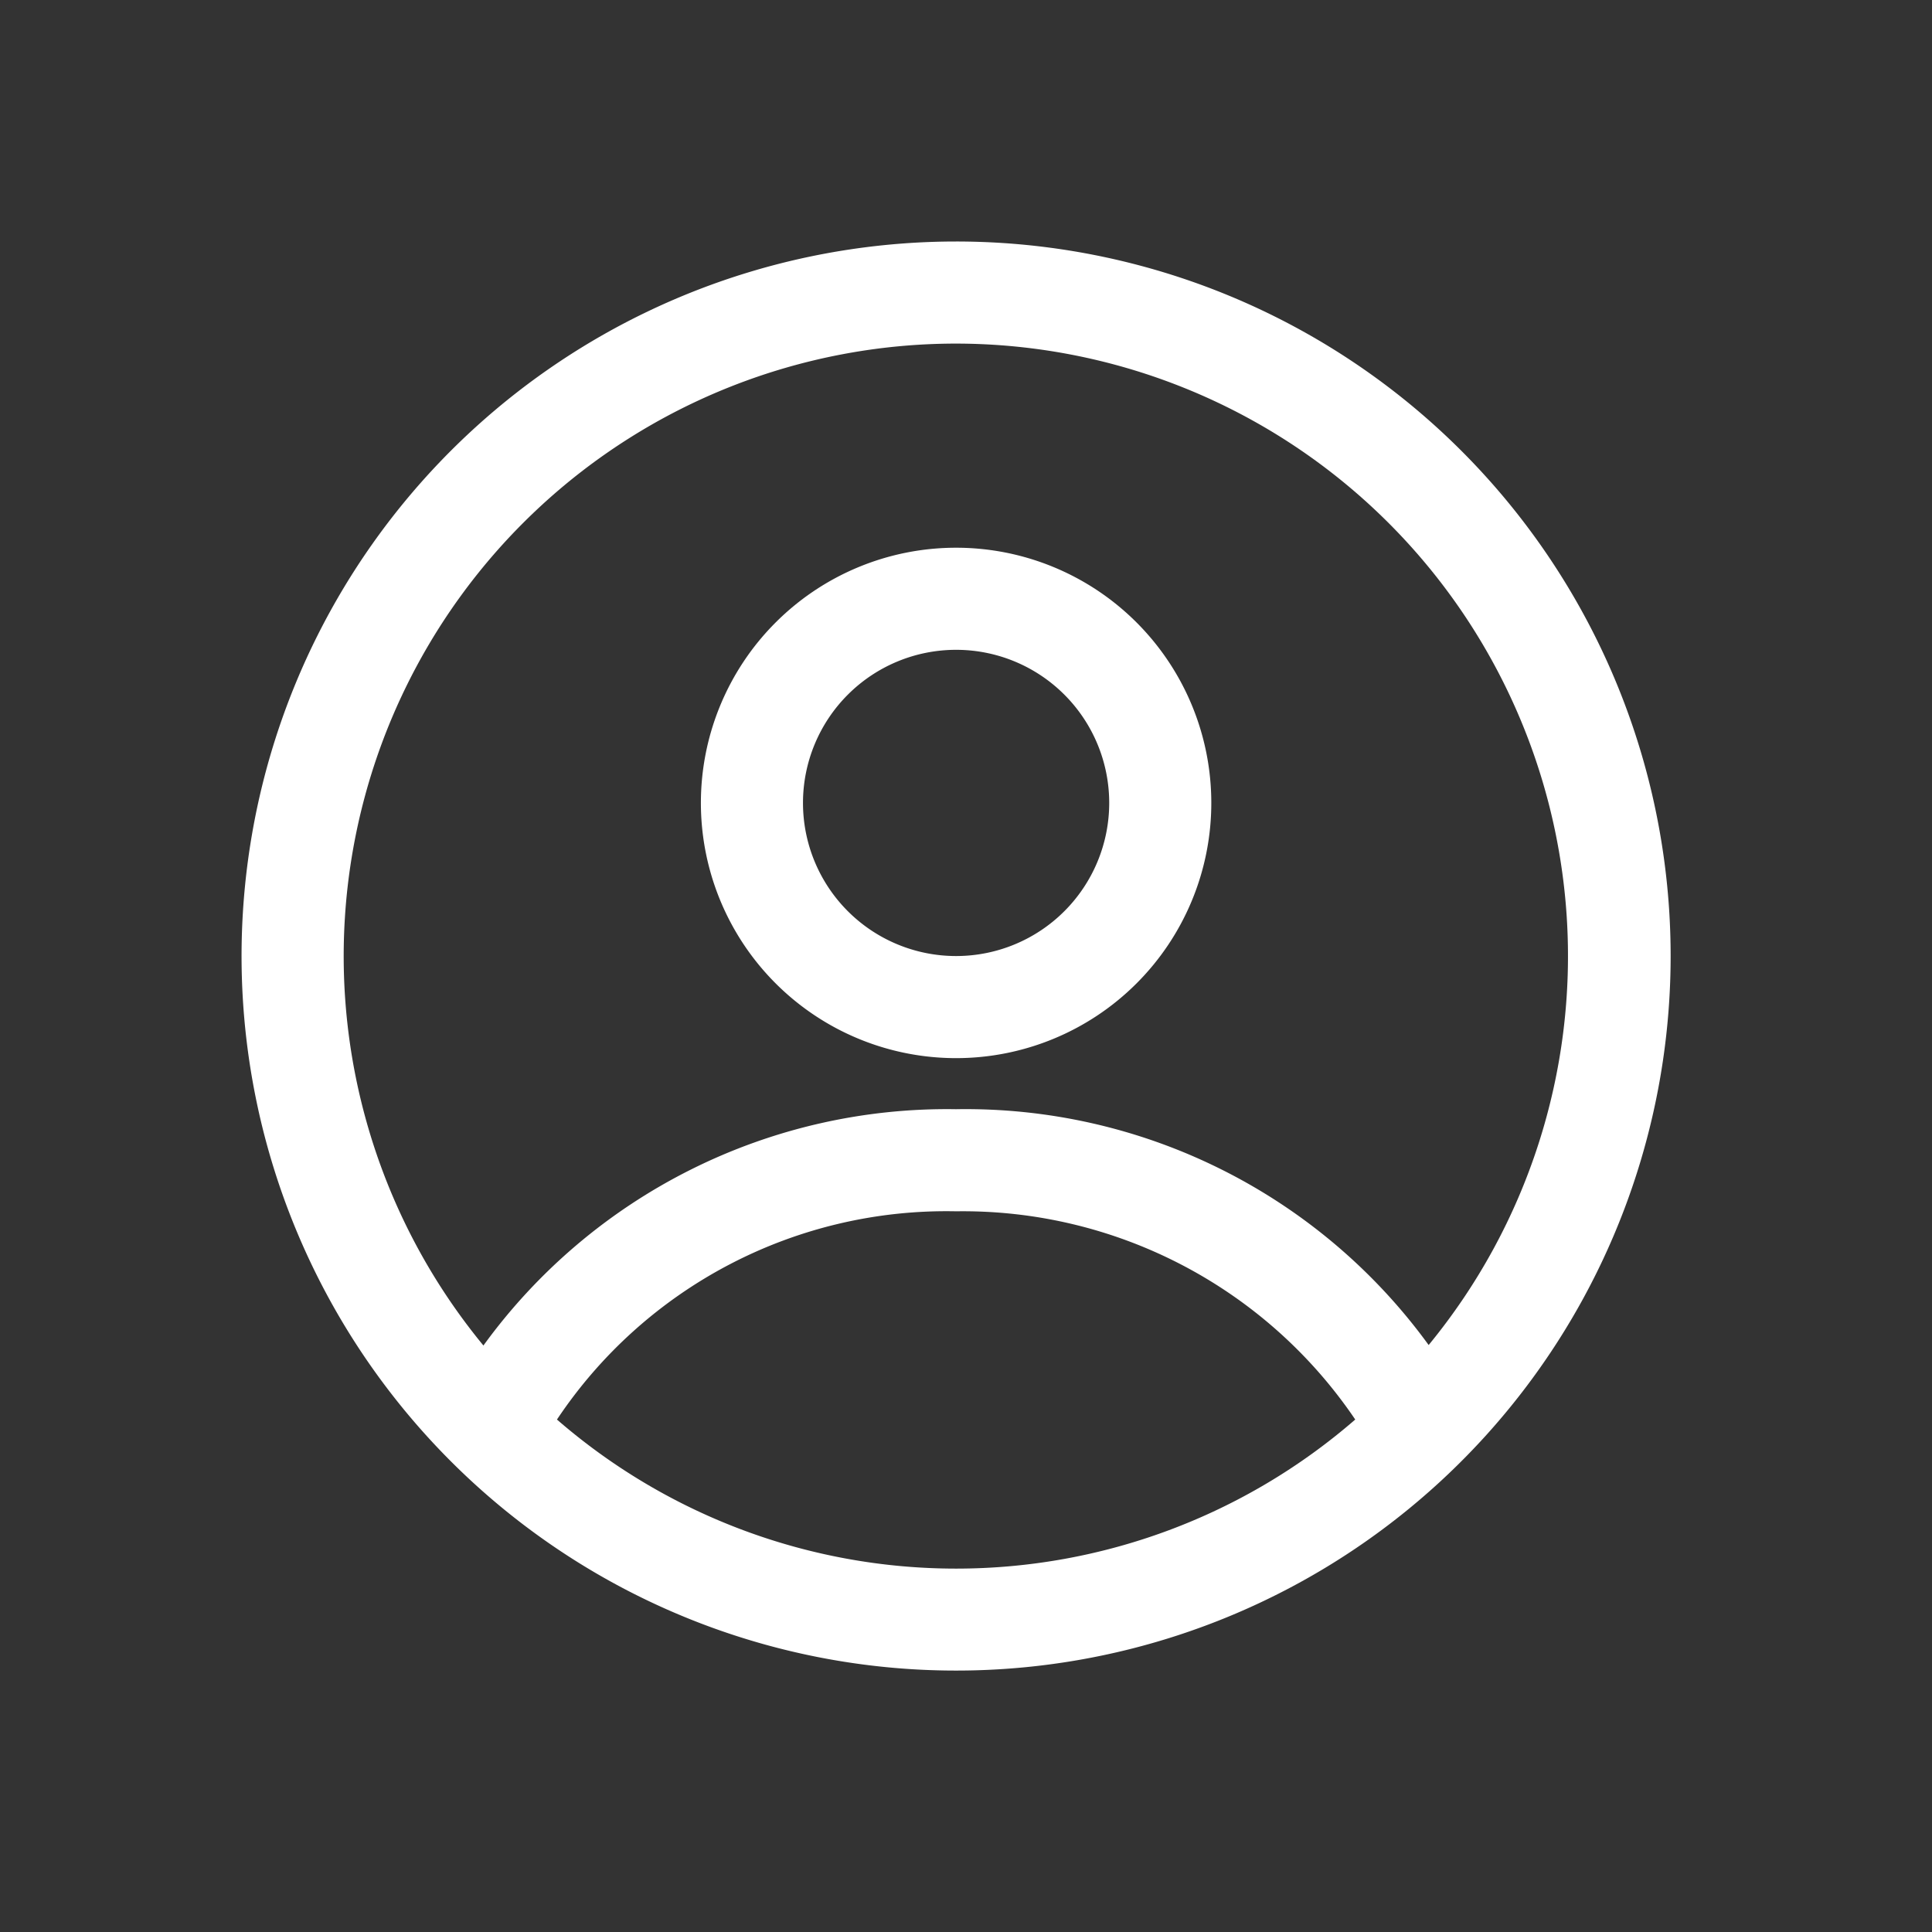
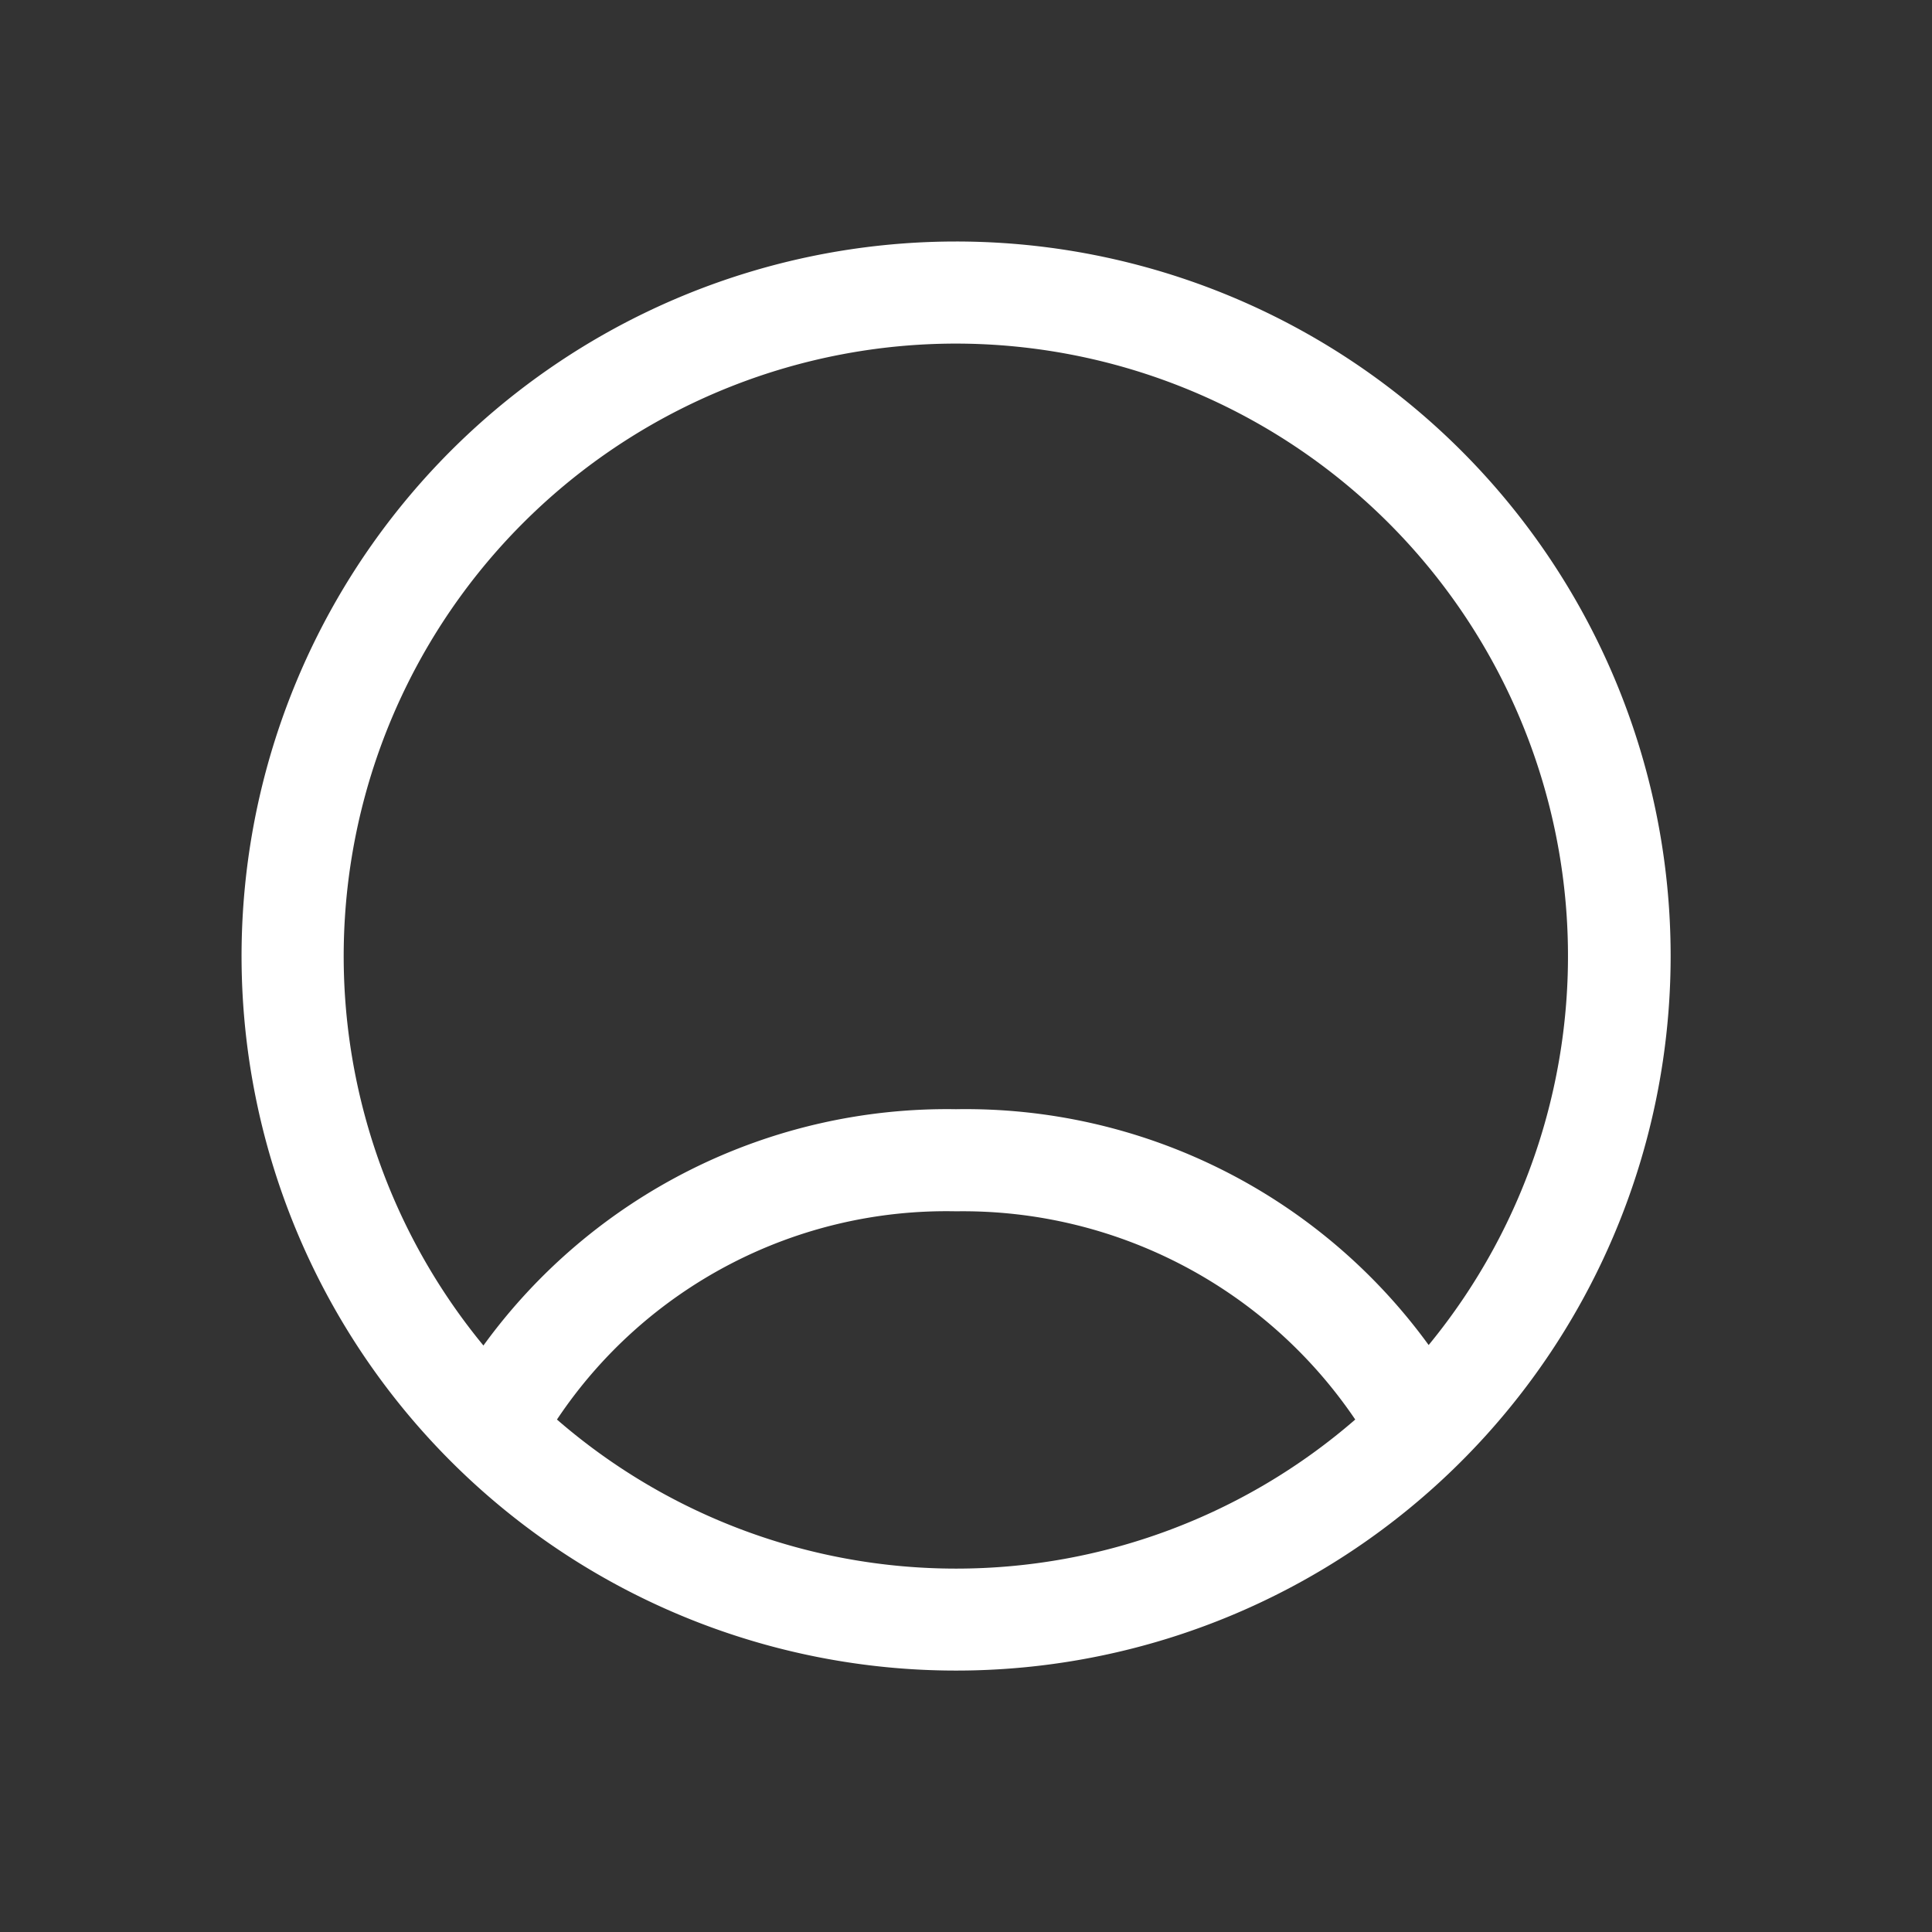
<svg xmlns="http://www.w3.org/2000/svg" width="32" height="32" viewBox="0 0 32 32">
  <rect x="0" y="0" width="32" height="32" fill="#333333" stroke="none" />
  <g id="Group_126" data-name="Group 126" transform="translate(-7444 93)">
    <rect id="Rectangle_92" data-name="Rectangle 92" width="32" height="32" transform="translate(7444 -93)" fill="none" />
    <g id="user" transform="translate(7446 -91)">
      <path id="Path_2" data-name="Path 2" d="M13.835,2A11.835,11.835,0,1,0,25.671,13.835,11.835,11.835,0,0,0,13.835,2Zm0,1.691a10.145,10.145,0,0,1,7.828,16.587,9.477,9.477,0,0,0-7.828-3.906,9.485,9.485,0,0,0-7.828,3.914A10.145,10.145,0,0,1,13.835,3.691ZM7.225,21.512a7.752,7.752,0,0,1,6.611-3.449,7.845,7.845,0,0,1,6.611,3.449,10.085,10.085,0,0,1-13.222,0Z" transform="translate(0 0)" fill="#fff" />
-       <path id="Path_3" data-name="Path 3" d="M15.227,16.454A4.227,4.227,0,1,0,11,12.227a4.227,4.227,0,0,0,4.227,4.227Zm0-6.763a2.536,2.536,0,1,1-2.536,2.536A2.536,2.536,0,0,1,15.227,9.691Z" transform="translate(-1.391 -0.928)" fill="#fff" />
    </g>
  </g>
</svg>